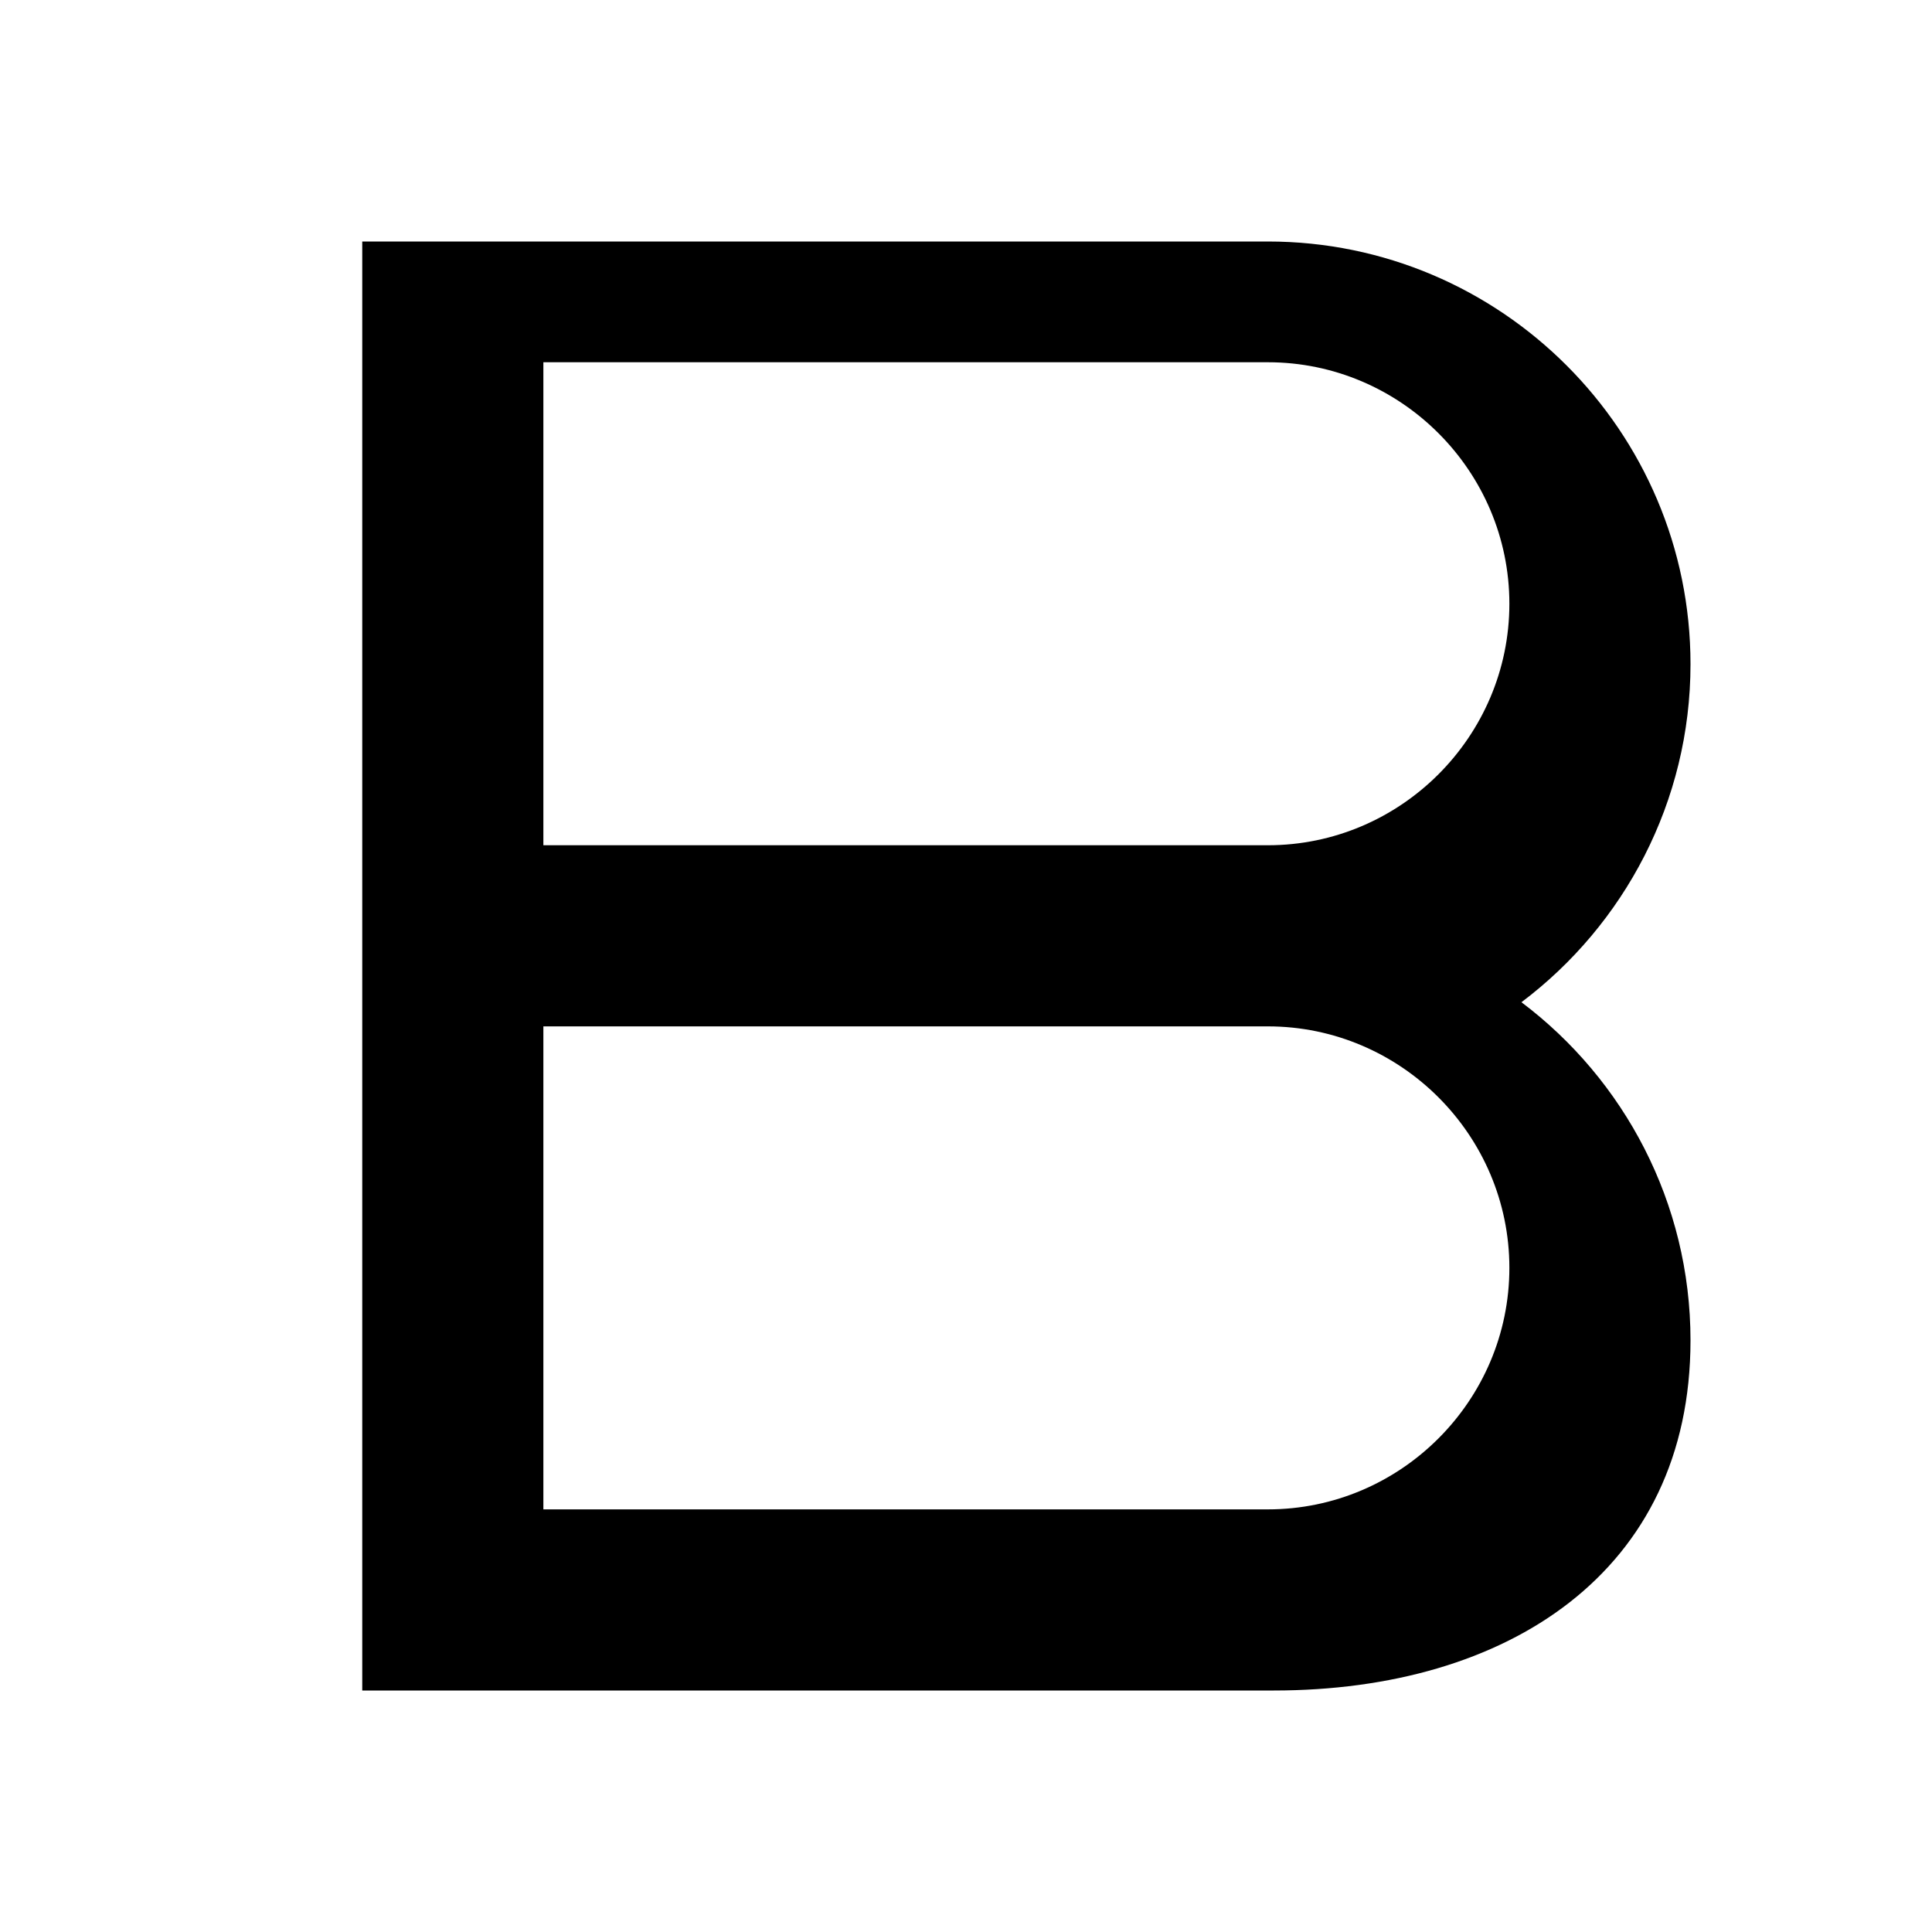
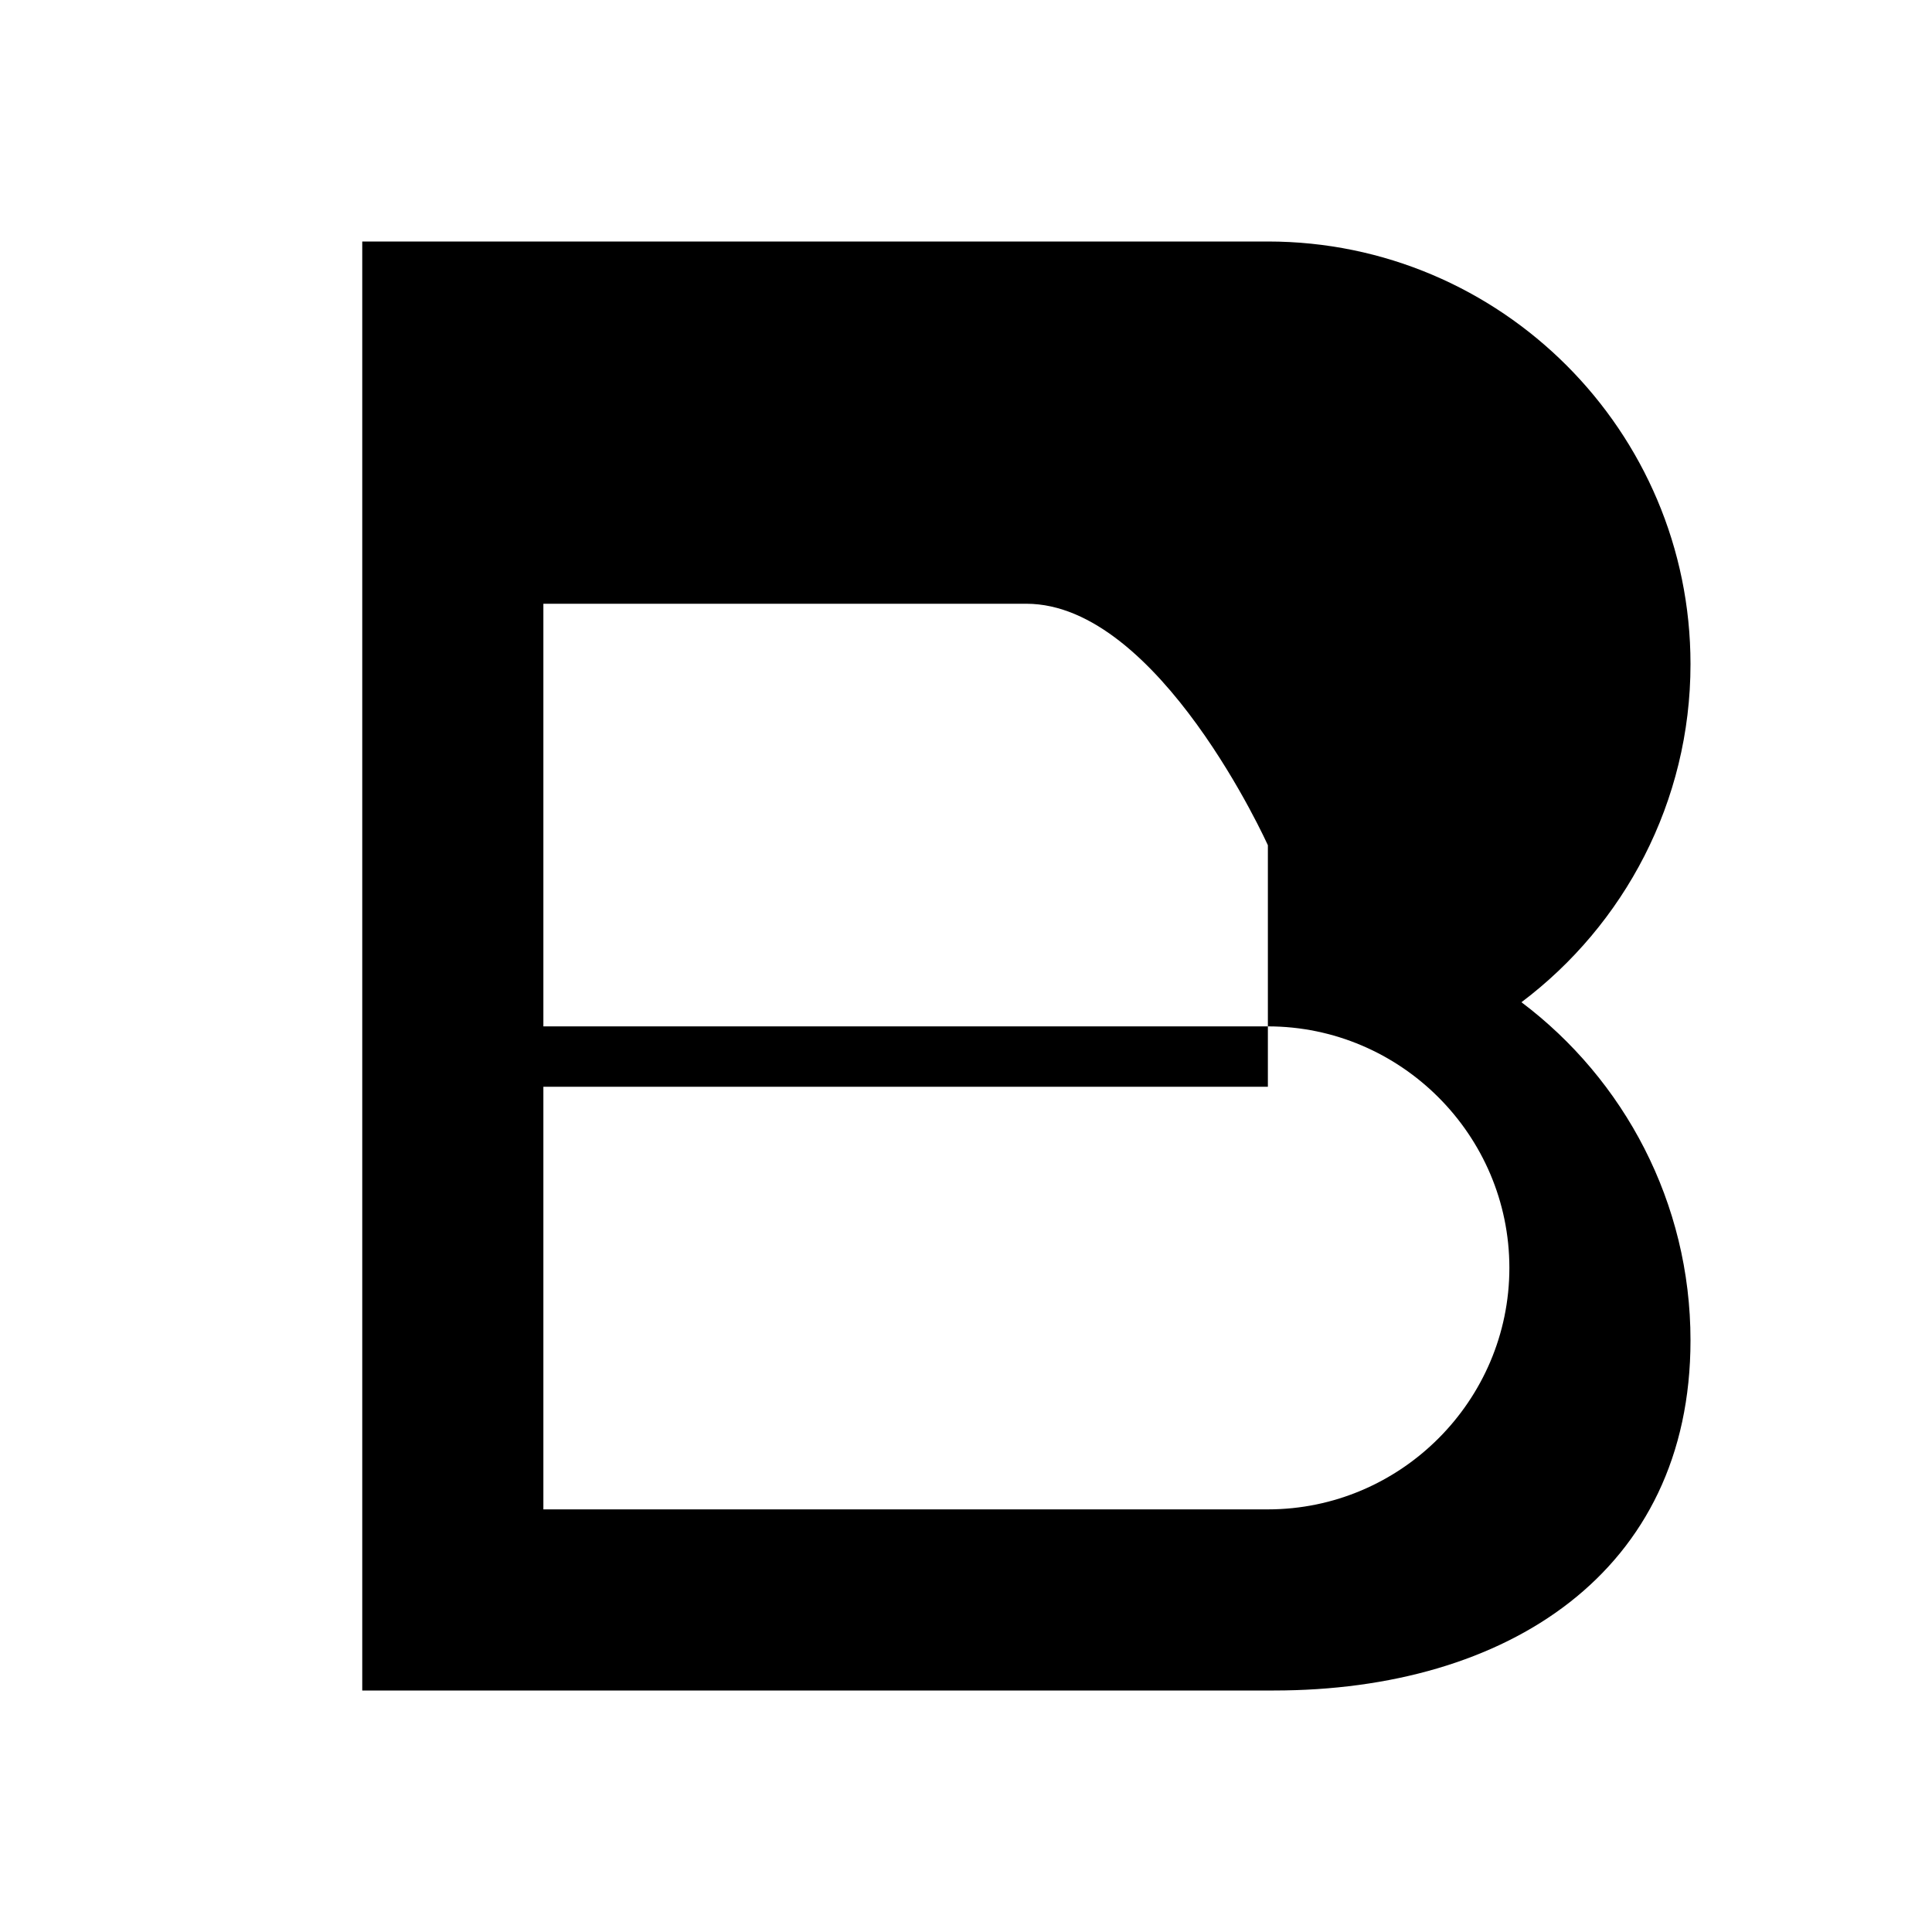
<svg xmlns="http://www.w3.org/2000/svg" width="16" height="16" viewBox="0 0 16 16">
-   <path d="M3 2h7.5c1.93 0 3.5 1.57 3.5 3.5 0 1.14-.55 2.16-1.4 2.8.85.64 1.4 1.66 1.4 2.8C14 13.02 12.48 14 10.55 14H3V2zm7.5 5c1.1 0 2-.9 2-2s-.9-2-2-2H4.5v4h6zm0 5.5c1.1 0 2-.9 2-2s-.9-2-2-2h-6v4h6z" fill="#000" />
+   <path d="M3 2h7.5c1.93 0 3.5 1.57 3.5 3.5 0 1.14-.55 2.16-1.4 2.8.85.64 1.4 1.66 1.4 2.8C14 13.02 12.48 14 10.55 14H3V2zm7.5 5s-.9-2-2-2H4.5v4h6zm0 5.5c1.1 0 2-.9 2-2s-.9-2-2-2h-6v4h6z" fill="#000" />
</svg>